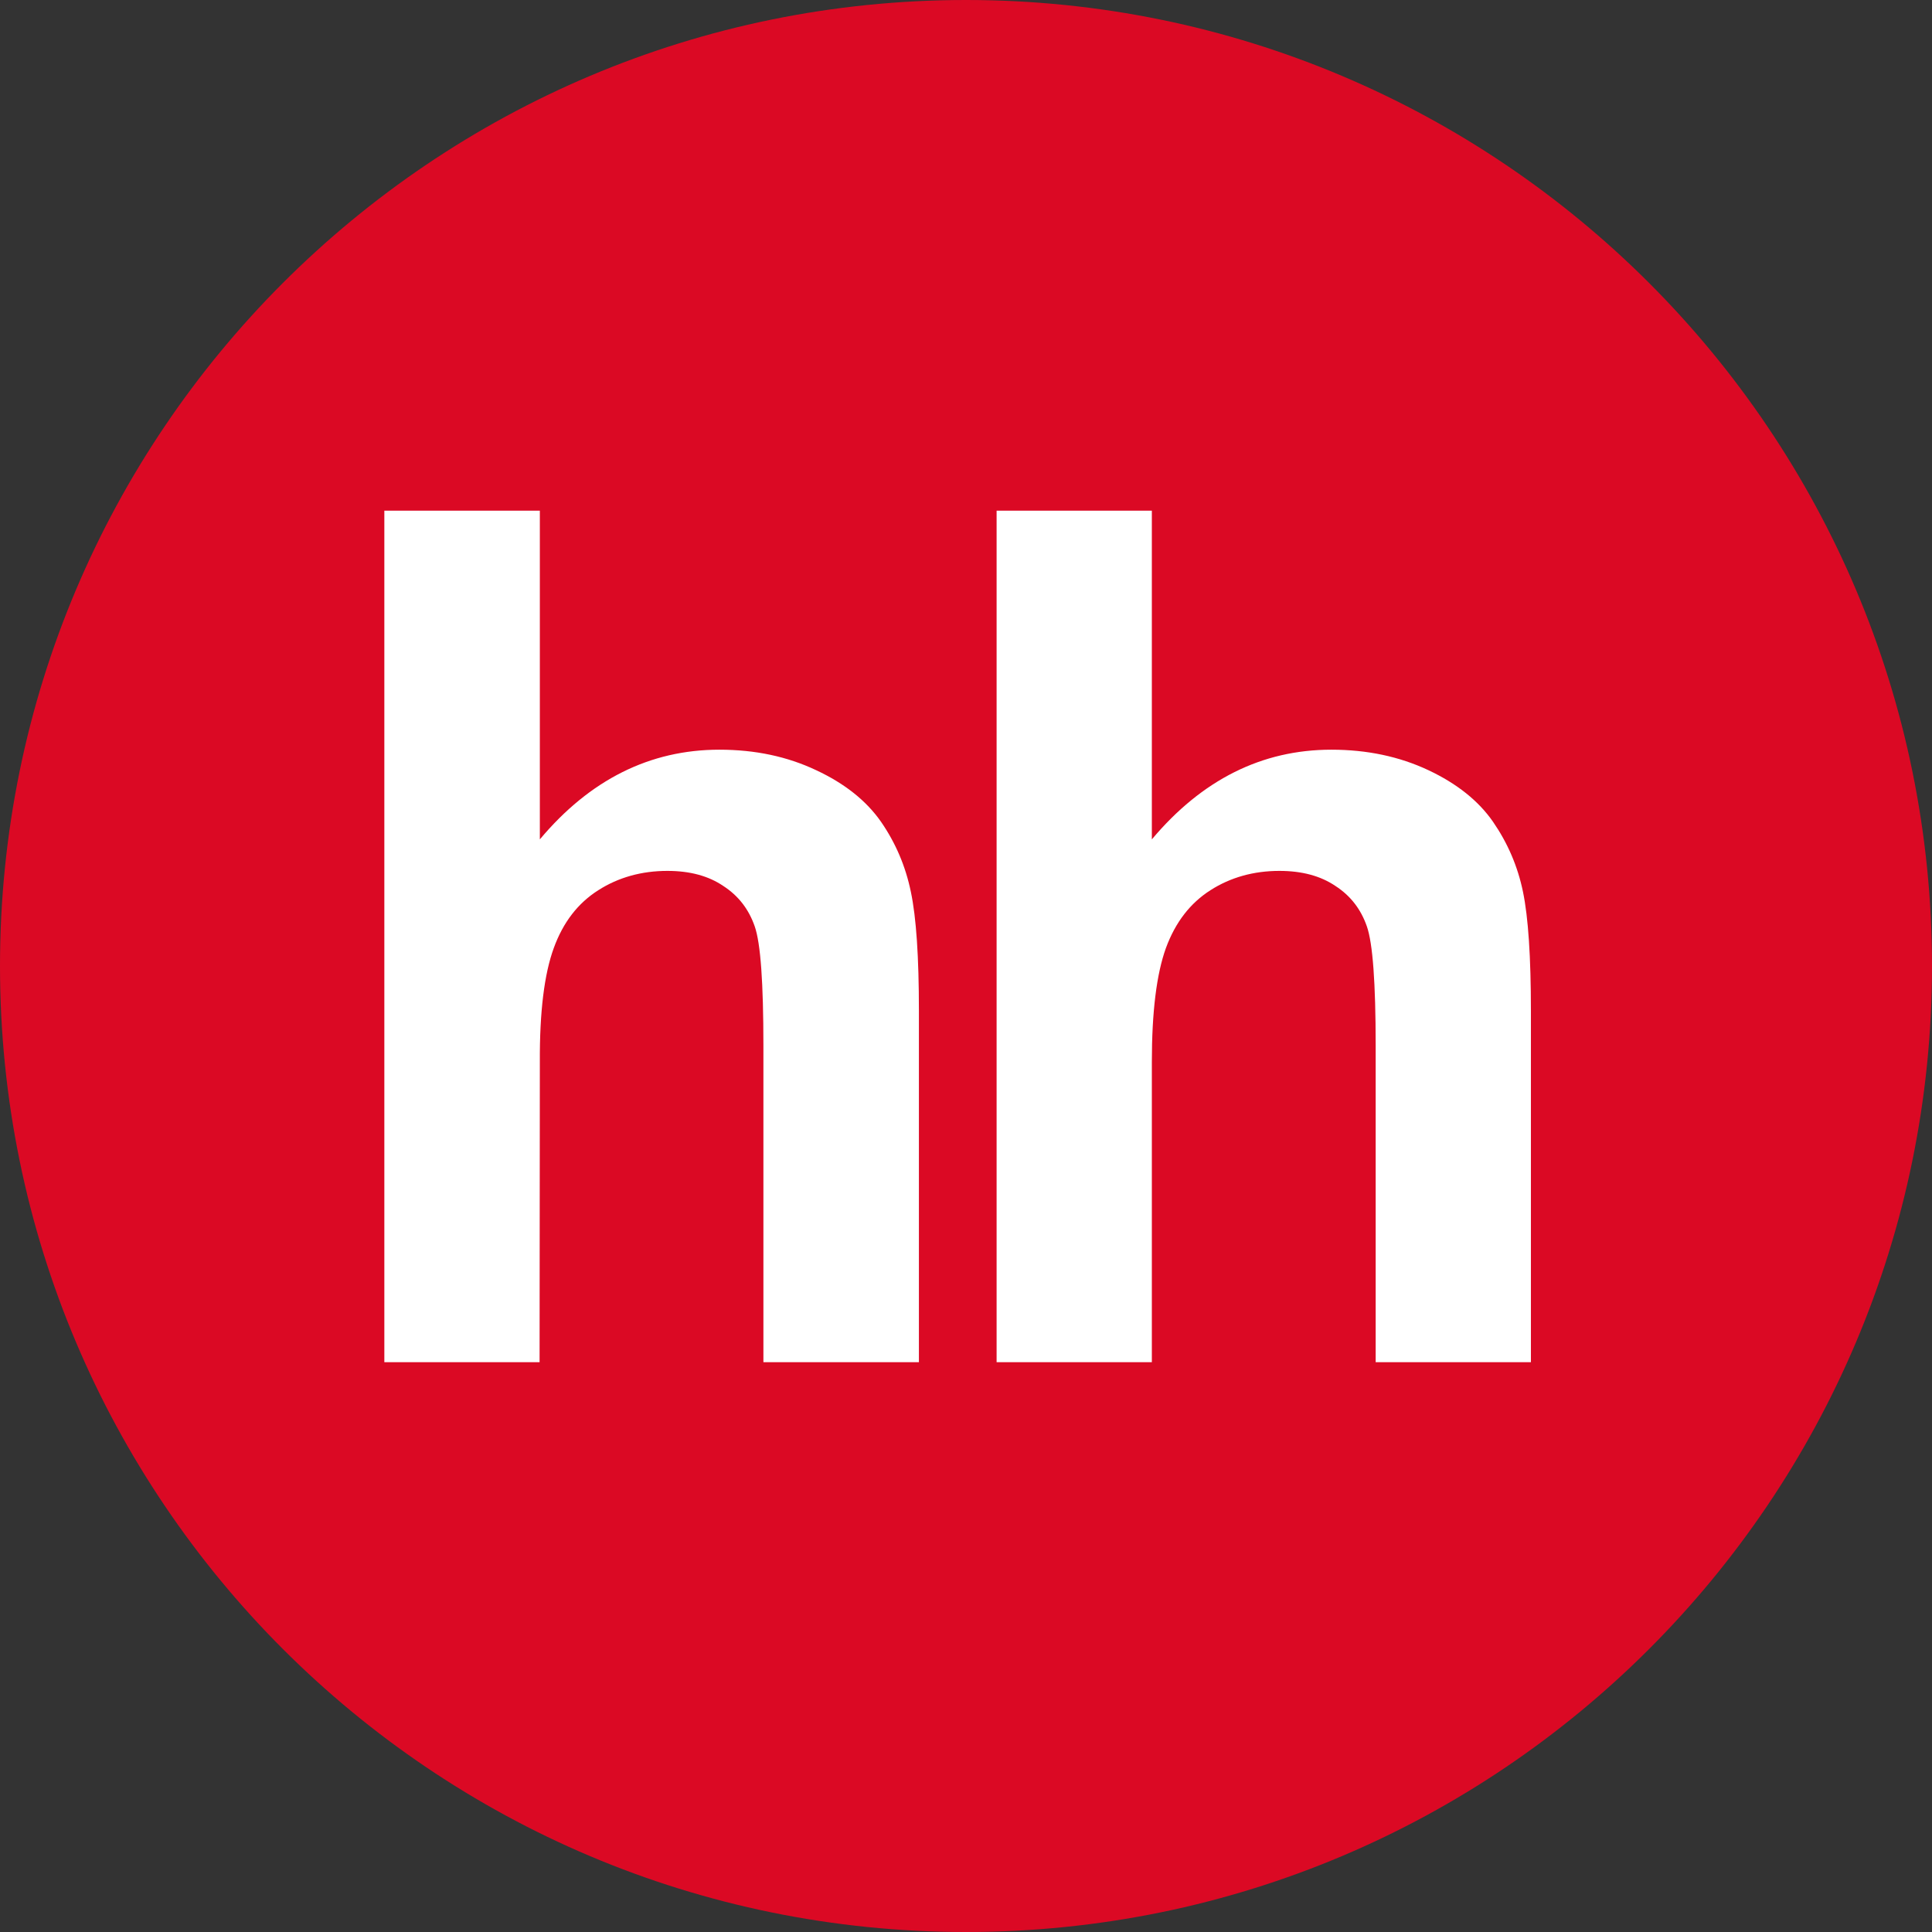
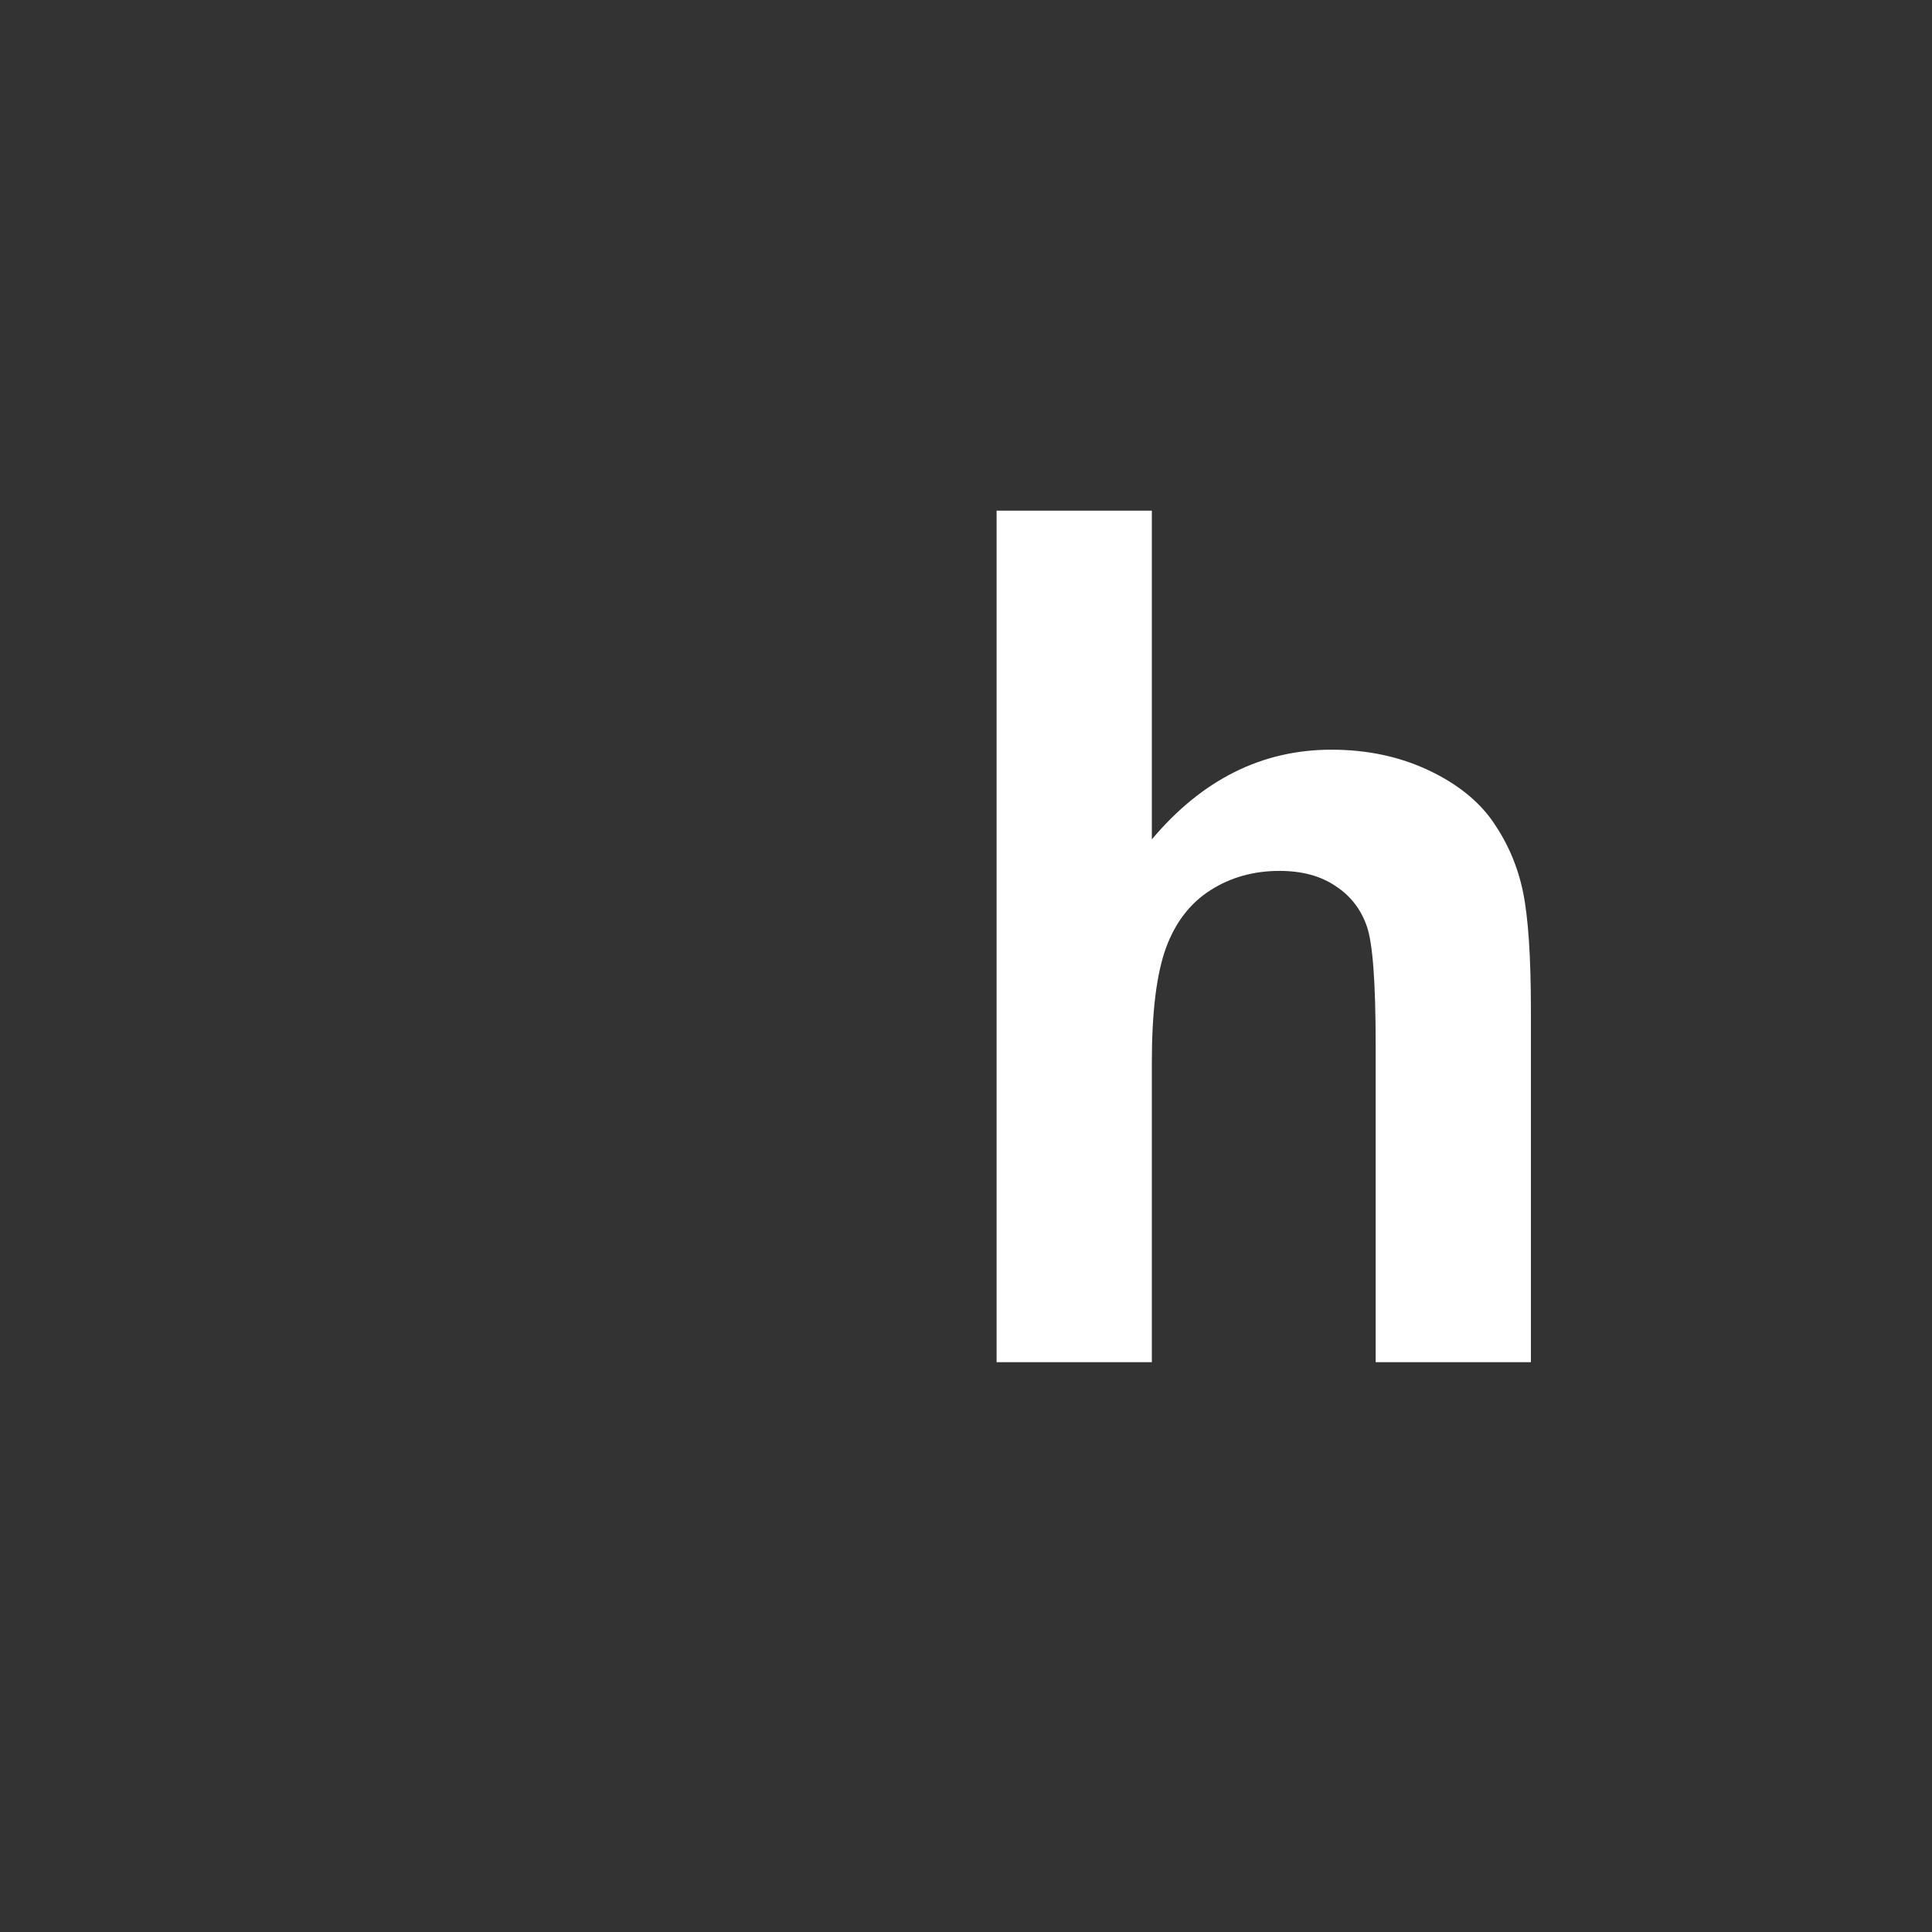
<svg xmlns="http://www.w3.org/2000/svg" xml:space="preserve" width="50px" height="50px" version="1.1" style="shape-rendering:geometricPrecision; text-rendering:geometricPrecision; image-rendering:optimizeQuality; fill-rule:evenodd; clip-rule:evenodd" viewBox="0 0 14.648 14.648">
  <rect x="0" y="0" width="14.648" height="14.648" fill="#333333" stroke="none" />
  <defs>
    <style type="text/css">
   
    .fil0 {fill:#DB0924;fill-rule:nonzero}
    .fil1 {fill:white;fill-rule:nonzero}
   
  </style>
  </defs>
  <g id="Слой_x0020_1">
-     <path class="fil0" d="M7.324 14.648c4.045,0 7.324,-3.279 7.324,-7.324 0,-4.045 -3.279,-7.324 -7.324,-7.324 -4.045,0 -7.324,3.279 -7.324,7.324 0,4.045 3.279,7.324 7.324,7.324z" />
-     <path class="fil1" d="M4.093 3.872l0 2.492c0.379,-0.452 0.834,-0.68 1.361,-0.68 0.272,0 0.515,0.052 0.733,0.155 0.219,0.102 0.382,0.233 0.493,0.392 0.111,0.161 0.186,0.337 0.226,0.531 0.041,0.194 0.061,0.494 0.061,0.902l0 2.664 -1.179 0 0 -2.399c0,-0.477 -0.021,-0.778 -0.066,-0.906 -0.045,-0.129 -0.123,-0.231 -0.237,-0.305 -0.113,-0.077 -0.254,-0.115 -0.425,-0.115 -0.195,0 -0.371,0.049 -0.523,0.146 -0.155,0.098 -0.267,0.243 -0.338,0.438 -0.072,0.196 -0.108,0.484 -0.106,0.866l-0.002 2.275 -1.177 0 0 -6.456 1.179 0 0 0z" />
    <path class="fil1" d="M8.733 3.872l0 2.492c0.38,-0.452 0.834,-0.68 1.361,-0.68 0.271,0 0.516,0.052 0.735,0.155 0.217,0.102 0.381,0.233 0.491,0.392 0.111,0.161 0.187,0.337 0.227,0.531 0.04,0.194 0.06,0.494 0.06,0.902l0 2.664 -1.177 0 0 -2.399c0,-0.477 -0.022,-0.778 -0.067,-0.906 -0.045,-0.129 -0.123,-0.231 -0.237,-0.305 -0.113,-0.077 -0.255,-0.115 -0.426,-0.115 -0.195,0 -0.37,0.049 -0.522,0.146 -0.154,0.098 -0.266,0.243 -0.338,0.438 -0.071,0.196 -0.107,0.484 -0.107,0.866l0 2.275 -1.177 0 0 -6.456 1.177 0 0 0z" />
  </g>
</svg>